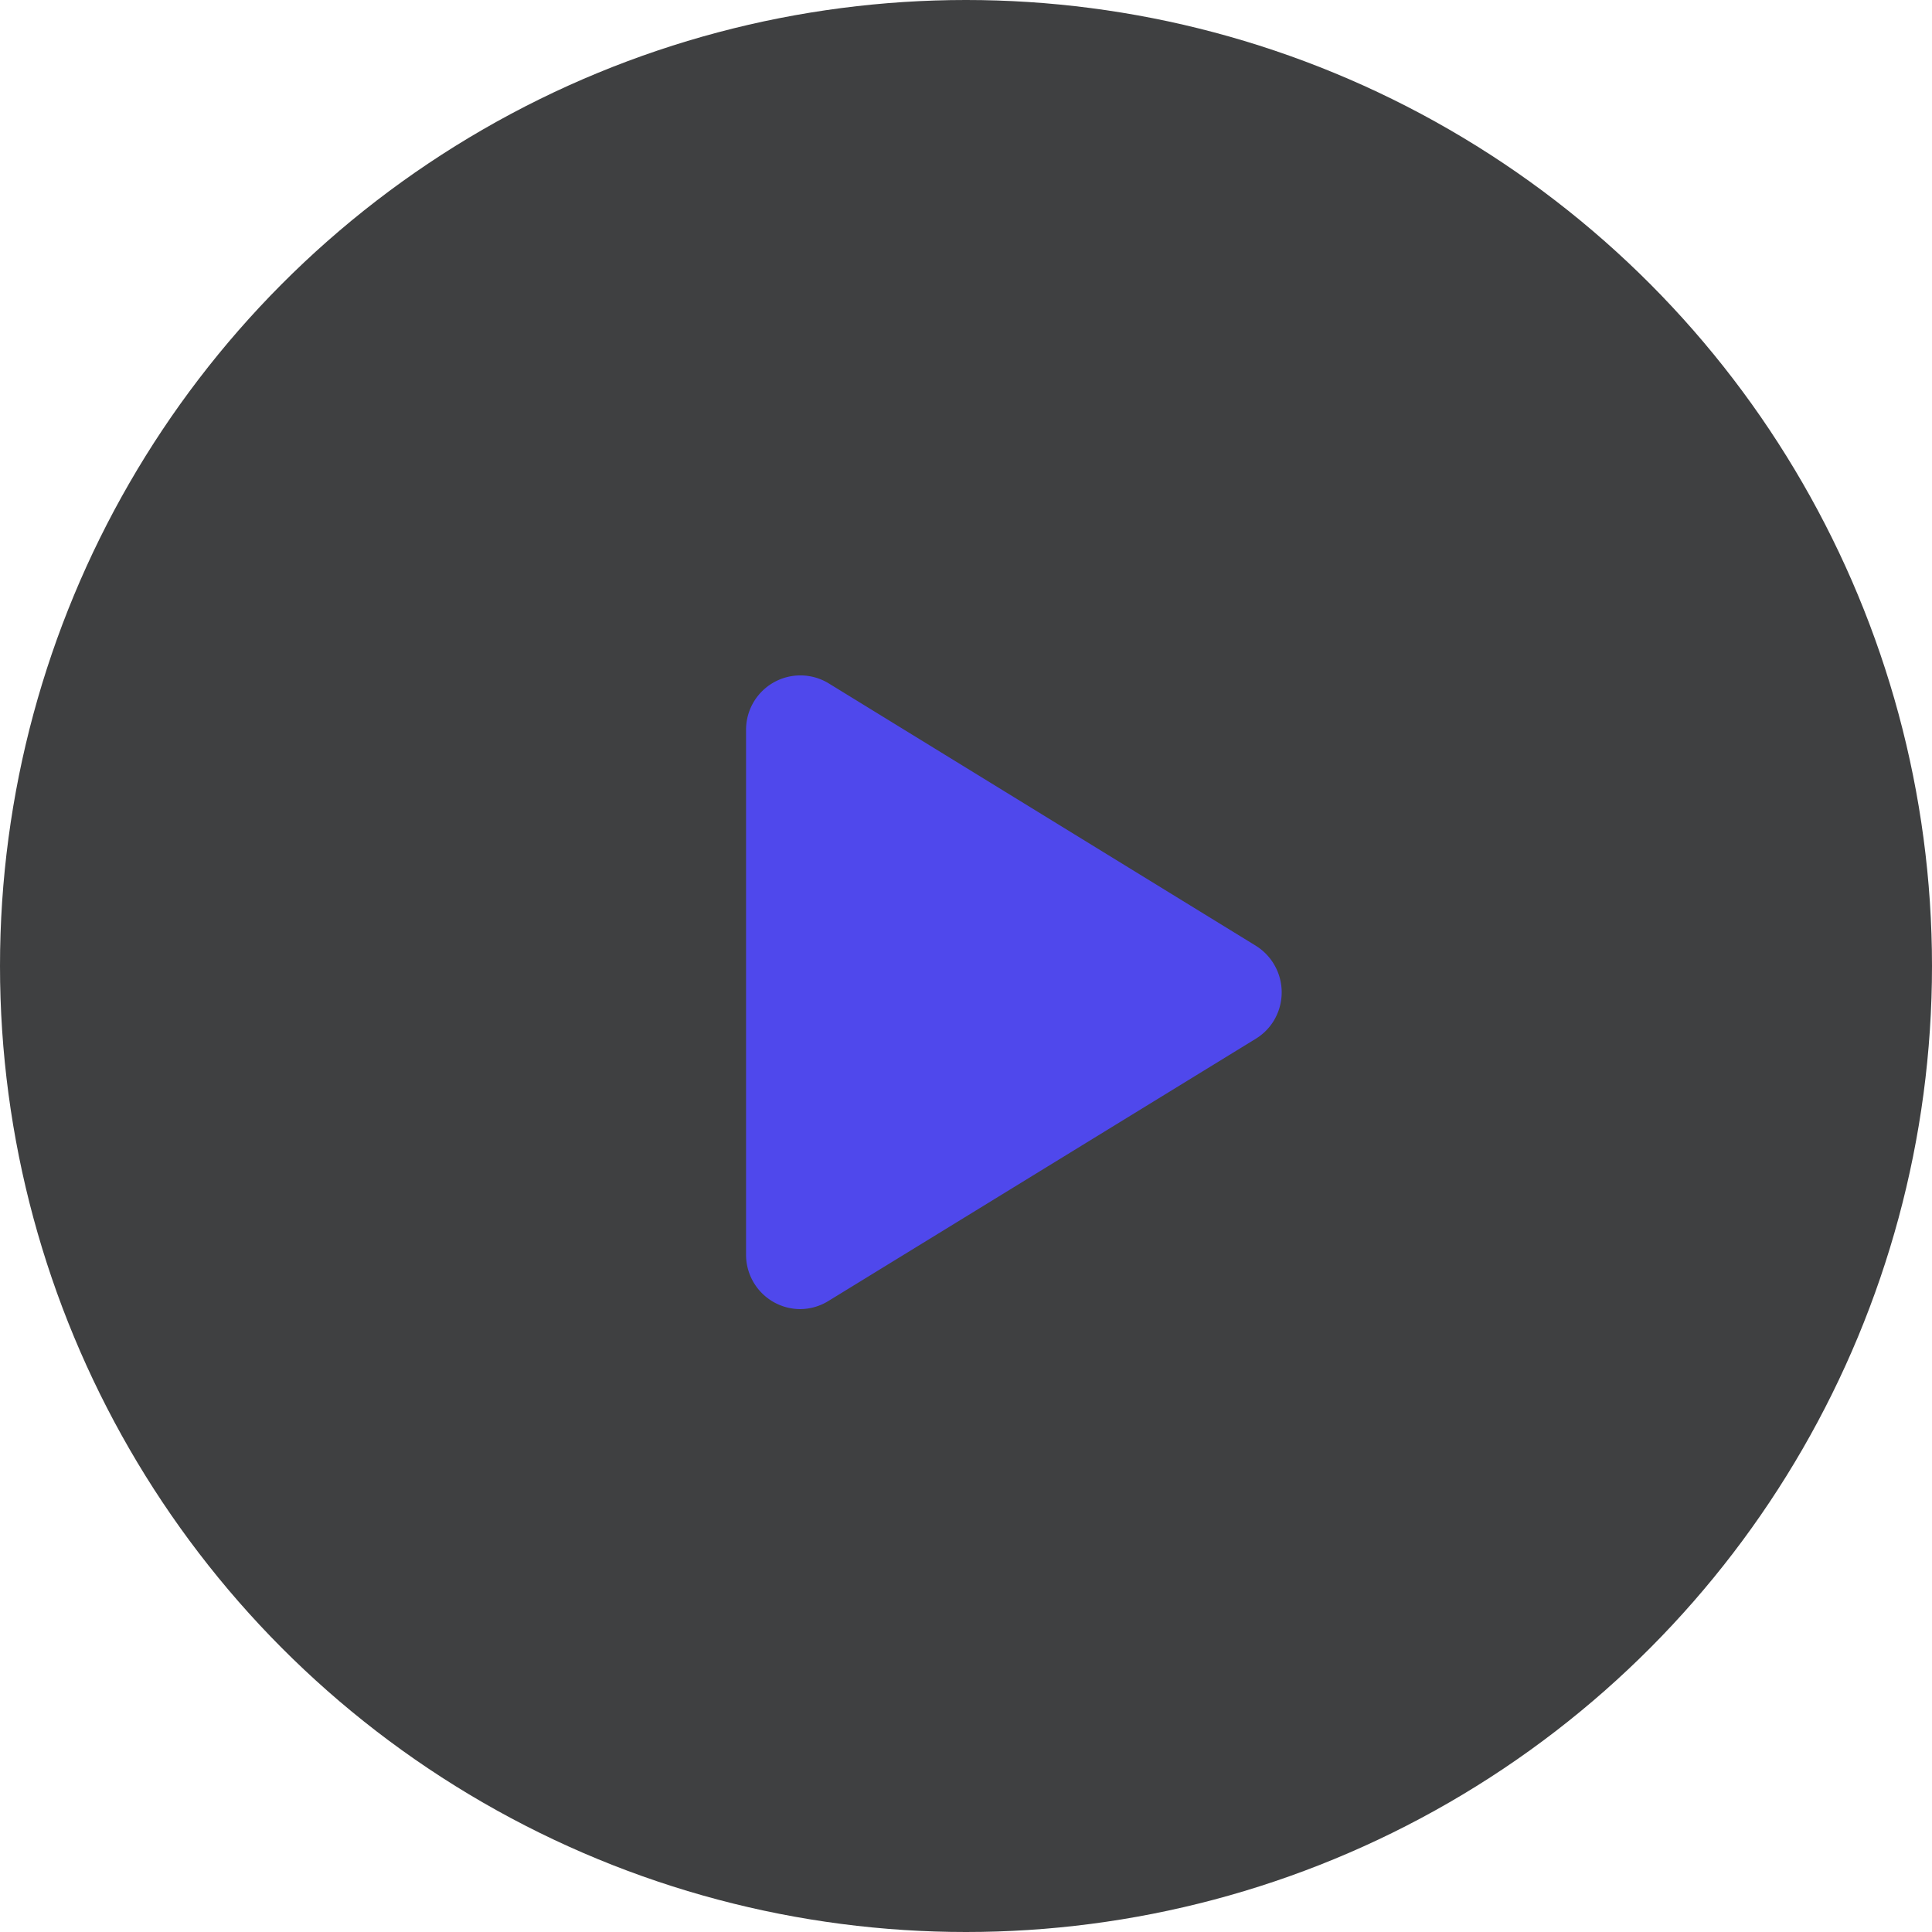
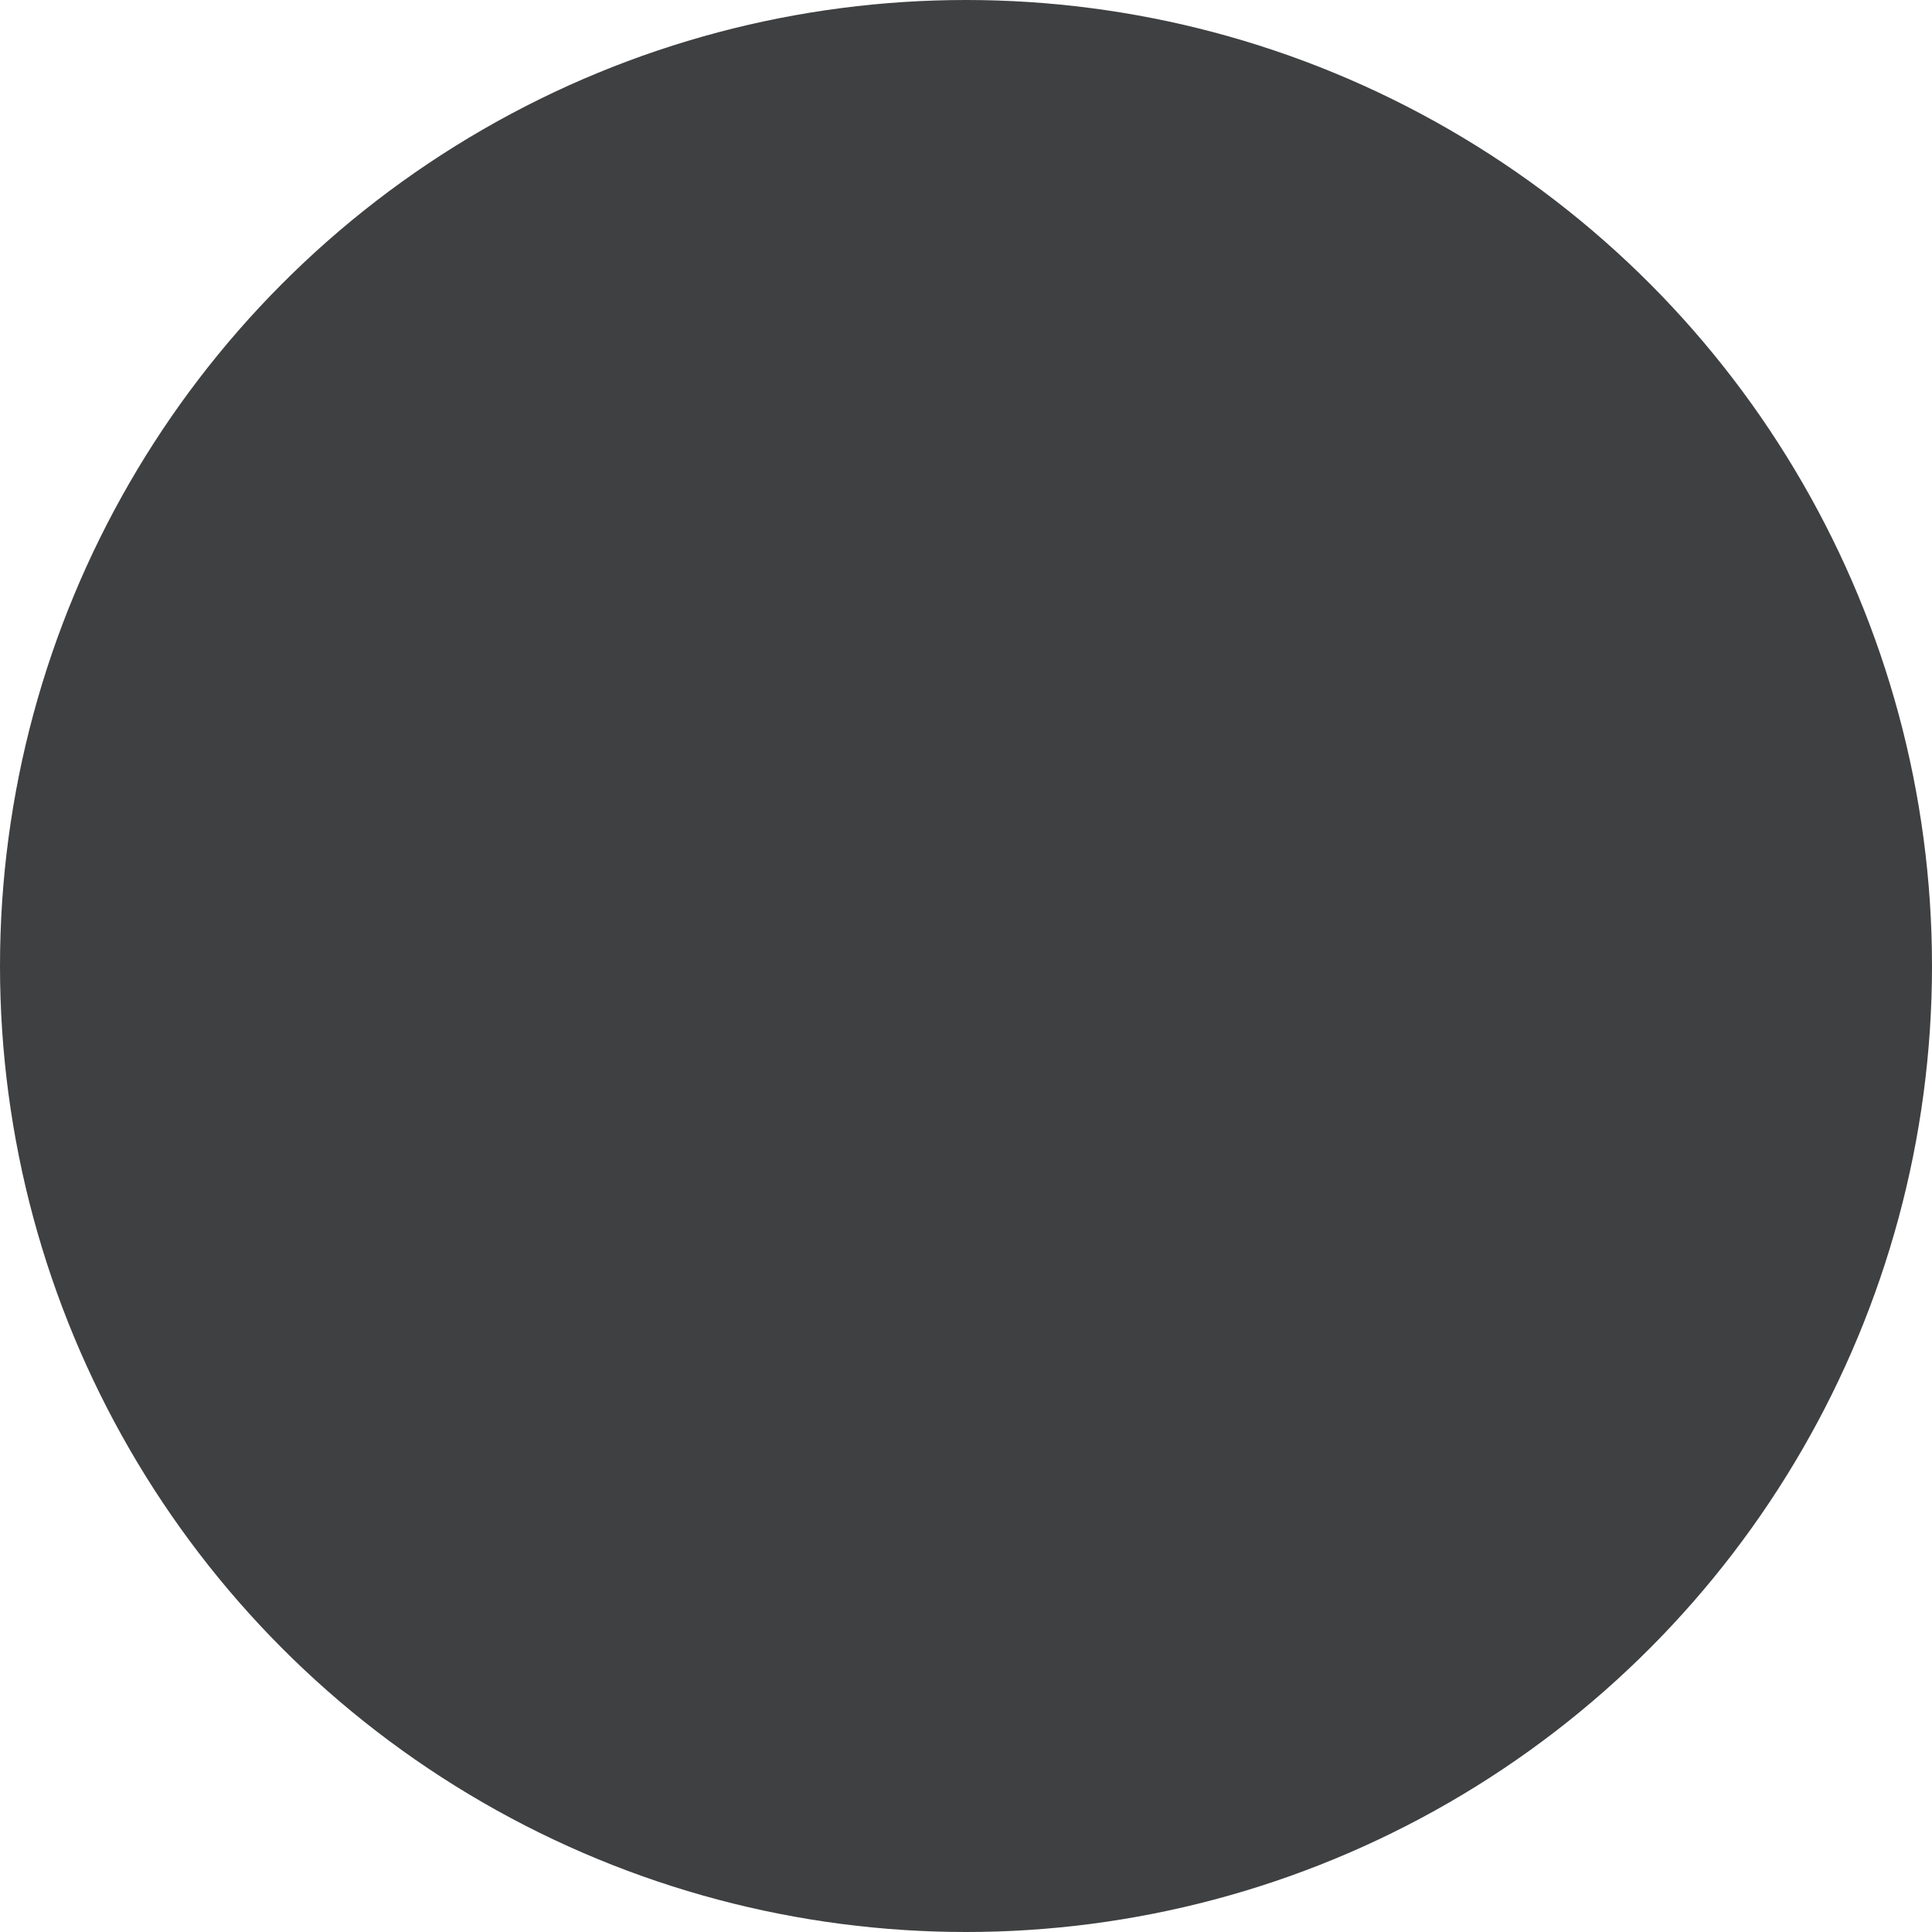
<svg xmlns="http://www.w3.org/2000/svg" width="32" height="32">
  <circle cx="16" cy="16" r="16" fill="#3f4041" />
-   <path id="Forme_17" data-name="Forme 17" d="M13.257 21.683a.9.9 0 0 1-.9-.9v-8.69a.9.9 0 0 1 1.371-.773l7.07 4.343a.909.909 0 0 1 .3 1.243.892.892 0 0 1-.3.3l-7.073 4.34a.9.9 0 0 1-.468.137z" fill="#4f48ec" fill-rule="evenodd" />
</svg>